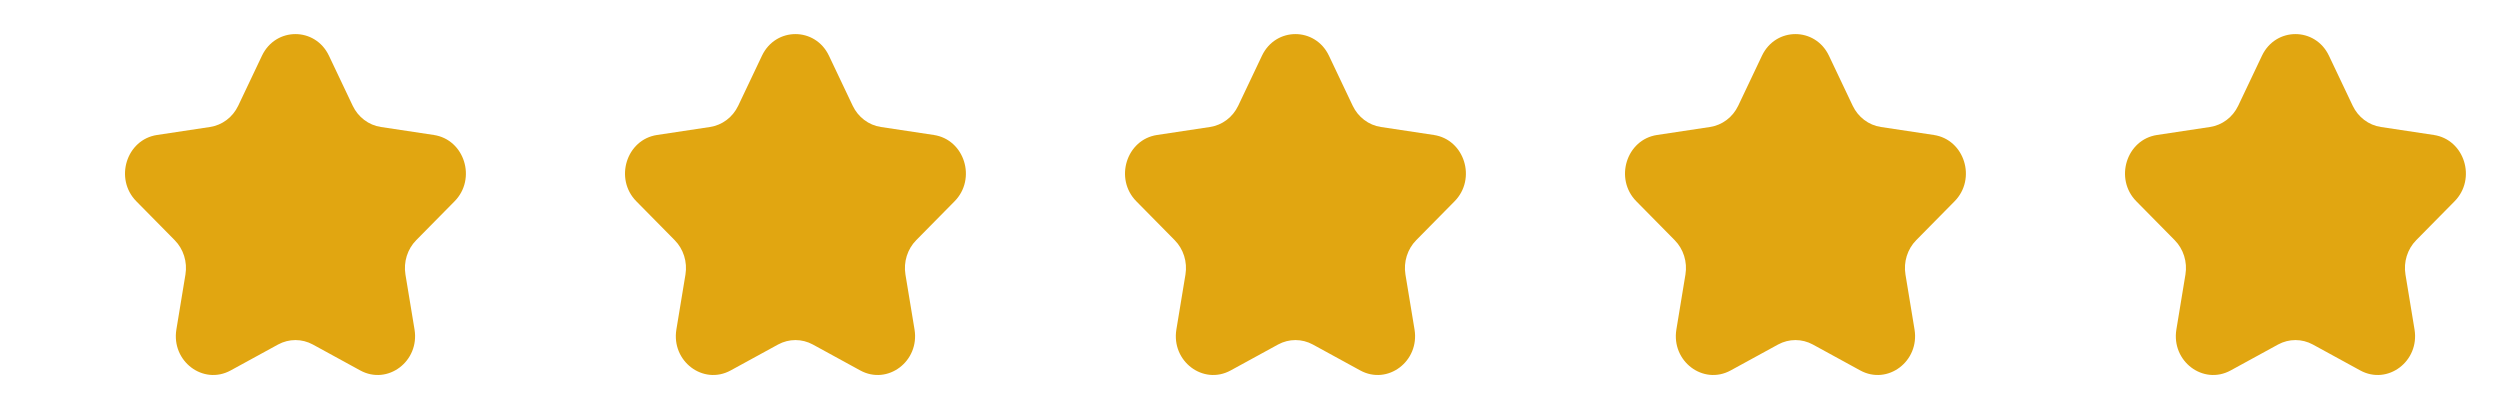
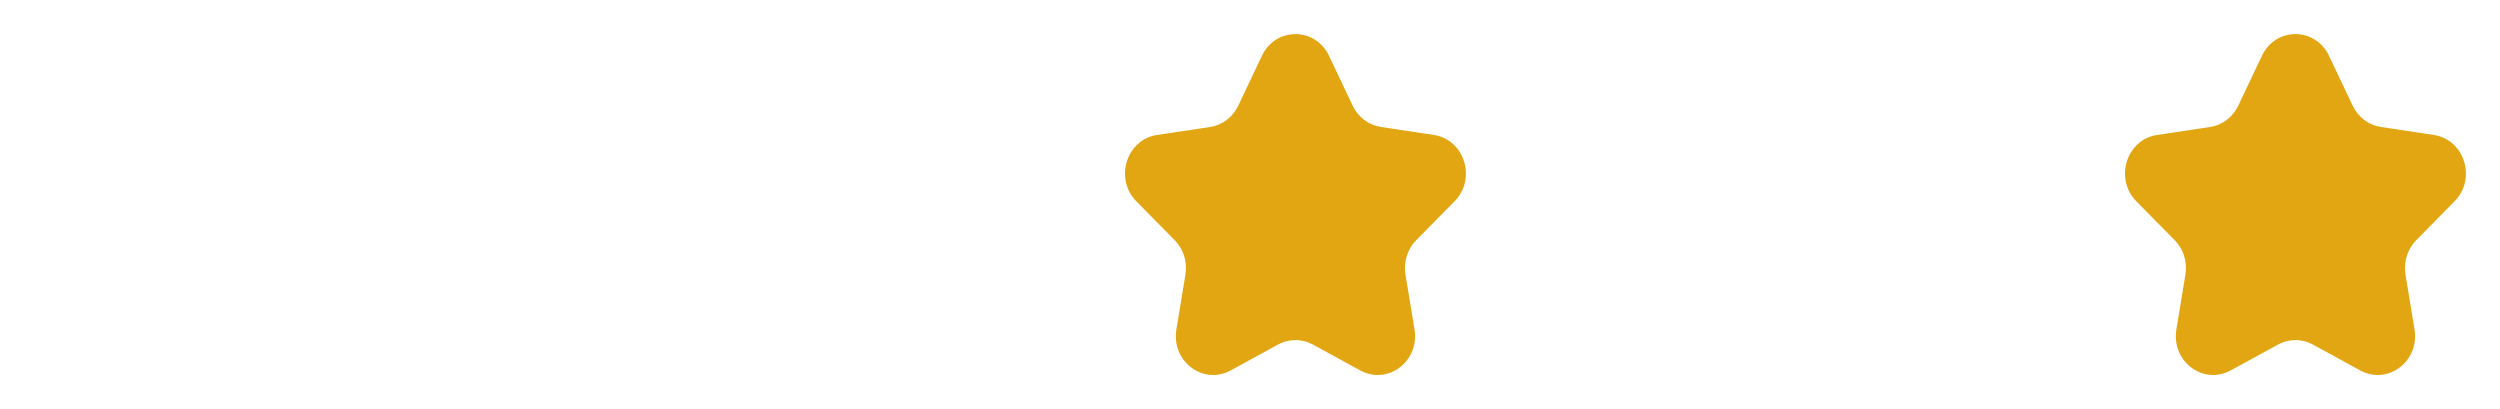
<svg xmlns="http://www.w3.org/2000/svg" width="110" height="18" viewBox="0 0 110 18" fill="none">
-   <path d="M11.525 2.454C12.128 1.182 13.872 1.182 14.475 2.454L15.518 4.651C15.758 5.156 16.221 5.506 16.757 5.587L19.09 5.939C20.439 6.143 20.978 7.867 20.001 8.857L18.314 10.567C17.926 10.96 17.749 11.526 17.84 12.081L18.239 14.496C18.469 15.894 17.059 16.959 15.852 16.3L13.766 15.159C13.286 14.898 12.714 14.898 12.234 15.159L10.148 16.3C8.941 16.959 7.531 15.894 7.761 14.496L8.159 12.081C8.251 11.526 8.074 10.96 7.686 10.567L5.999 8.857C5.022 7.867 5.561 6.143 6.91 5.939L9.243 5.587C9.779 5.506 10.242 5.156 10.482 4.651L11.525 2.454Z" fill="#E1A611" />
-   <path d="M33.525 2.454C34.128 1.182 35.872 1.182 36.475 2.454L37.518 4.651C37.758 5.156 38.221 5.506 38.757 5.587L41.09 5.939C42.439 6.143 42.978 7.867 42.001 8.857L40.314 10.567C39.926 10.96 39.749 11.526 39.84 12.081L40.239 14.496C40.469 15.894 39.059 16.959 37.852 16.3L35.766 15.159C35.286 14.898 34.714 14.898 34.234 15.159L32.148 16.3C30.941 16.959 29.531 15.894 29.761 14.496L30.16 12.081C30.251 11.526 30.074 10.96 29.686 10.567L27.999 8.857C27.022 7.867 27.561 6.143 28.91 5.939L31.243 5.587C31.779 5.506 32.242 5.156 32.482 4.651L33.525 2.454Z" fill="#E1A611" />
  <path d="M55.525 2.454C56.128 1.182 57.872 1.182 58.475 2.454L59.518 4.651C59.758 5.156 60.221 5.506 60.757 5.587L63.09 5.939C64.439 6.143 64.978 7.867 64.001 8.857L62.314 10.567C61.926 10.96 61.749 11.526 61.84 12.081L62.239 14.496C62.469 15.894 61.059 16.959 59.852 16.3L57.766 15.159C57.286 14.898 56.714 14.898 56.234 15.159L54.148 16.3C52.941 16.959 51.531 15.894 51.761 14.496L52.16 12.081C52.251 11.526 52.074 10.96 51.686 10.567L49.999 8.857C49.022 7.867 49.561 6.143 50.91 5.939L53.243 5.587C53.779 5.506 54.242 5.156 54.482 4.651L55.525 2.454Z" fill="#E1A611" />
-   <path d="M77.525 2.454C78.128 1.182 79.872 1.182 80.475 2.454L81.518 4.651C81.758 5.156 82.221 5.506 82.757 5.587L85.09 5.939C86.439 6.143 86.978 7.867 86.001 8.857L84.314 10.567C83.926 10.96 83.749 11.526 83.841 12.081L84.239 14.496C84.469 15.894 83.059 16.959 81.852 16.3L79.766 15.159C79.286 14.898 78.714 14.898 78.234 15.159L76.148 16.3C74.941 16.959 73.531 15.894 73.761 14.496L74.159 12.081C74.251 11.526 74.074 10.96 73.686 10.567L71.999 8.857C71.022 7.867 71.561 6.143 72.91 5.939L75.243 5.587C75.779 5.506 76.242 5.156 76.482 4.651L77.525 2.454Z" fill="#E1A611" />
-   <path d="M99.525 2.454C100.128 1.182 101.872 1.182 102.475 2.454L103.518 4.651C103.758 5.156 104.221 5.506 104.757 5.587L107.09 5.939C108.439 6.143 108.978 7.867 108.001 8.857L106.314 10.567C105.926 10.96 105.749 11.526 105.841 12.081L106.239 14.496C106.469 15.894 105.059 16.959 103.852 16.3L101.766 15.159C101.286 14.898 100.714 14.898 100.234 15.159L98.148 16.3C96.941 16.959 95.531 15.894 95.761 14.496L96.159 12.081C96.251 11.526 96.074 10.96 95.686 10.567L93.999 8.857C93.022 7.867 93.561 6.143 94.91 5.939L97.243 5.587C97.779 5.506 98.242 5.156 98.482 4.651L99.525 2.454Z" fill="#E1A611" />
+   <path d="M99.525 2.454C100.128 1.182 101.872 1.182 102.475 2.454L103.518 4.651C103.758 5.156 104.221 5.506 104.757 5.587L107.09 5.939C108.439 6.143 108.978 7.867 108.001 8.857L106.314 10.567C105.926 10.96 105.749 11.526 105.841 12.081L106.239 14.496C106.469 15.894 105.059 16.959 103.852 16.3L101.766 15.159C101.286 14.898 100.714 14.898 100.234 15.159L98.148 16.3C96.941 16.959 95.531 15.894 95.761 14.496L96.159 12.081C96.251 11.526 96.074 10.96 95.686 10.567L93.999 8.857C93.022 7.867 93.561 6.143 94.91 5.939L97.243 5.587C97.779 5.506 98.242 5.156 98.482 4.651Z" fill="#E1A611" />
</svg>